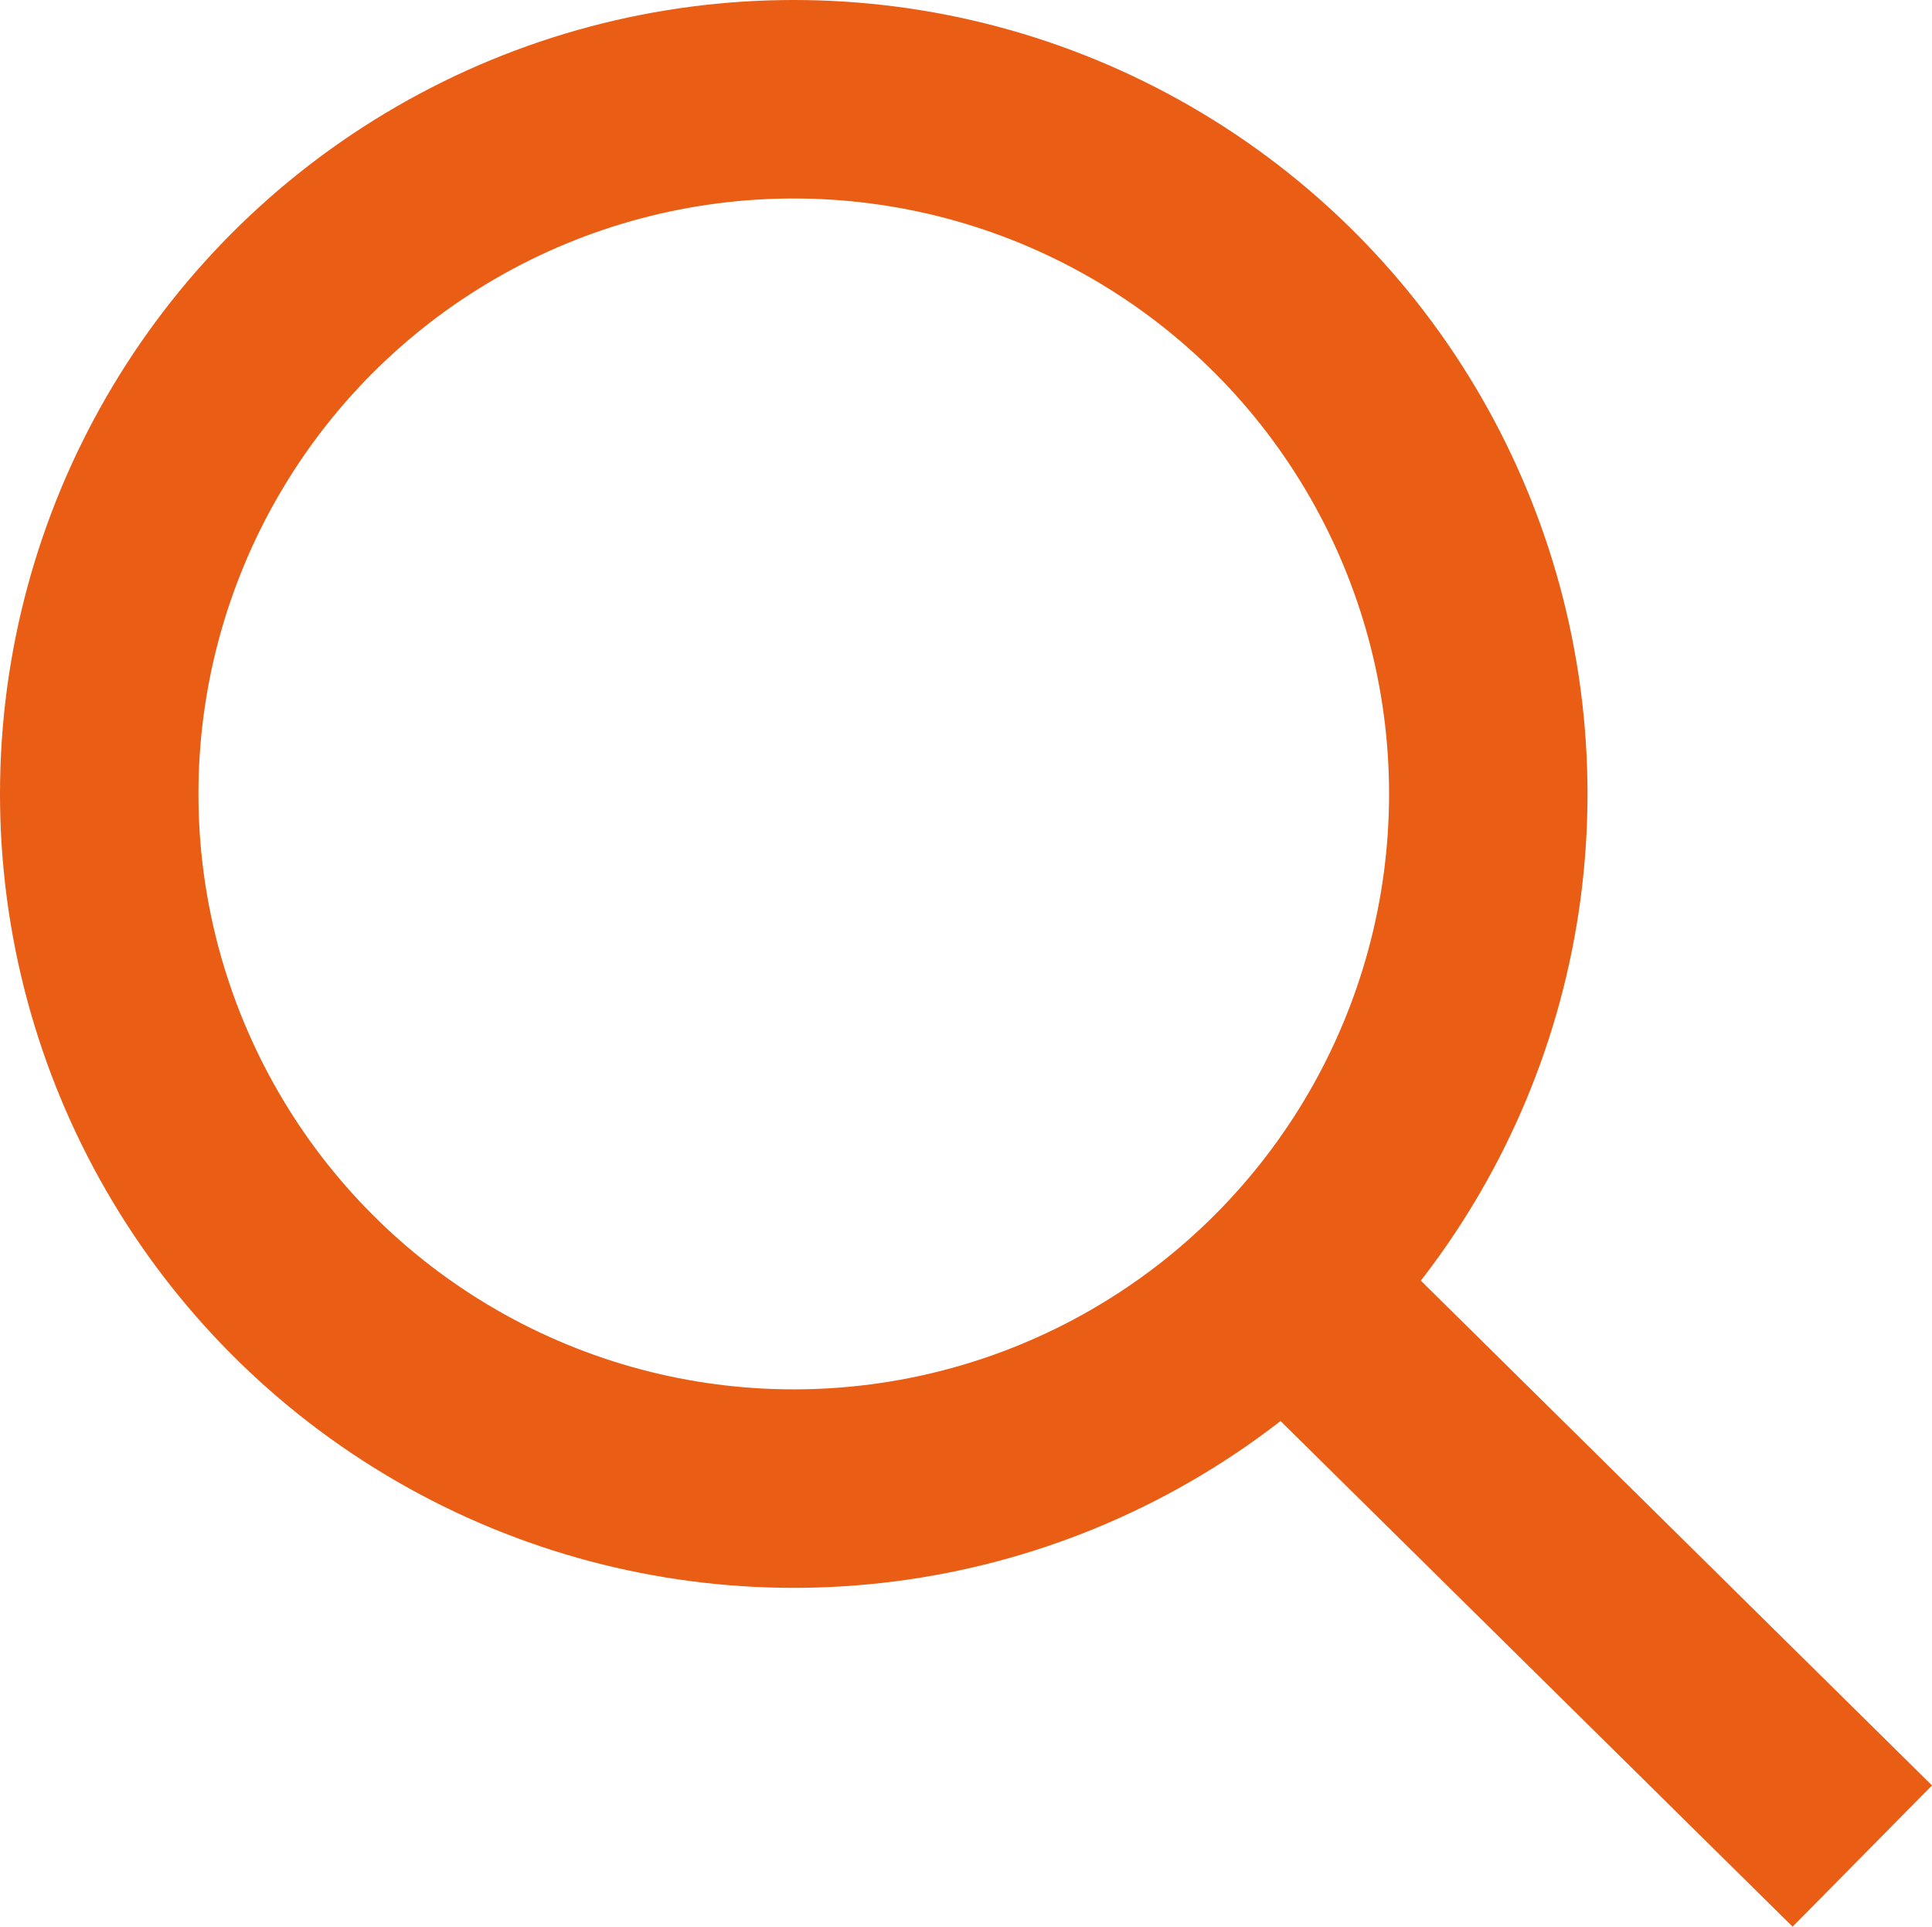
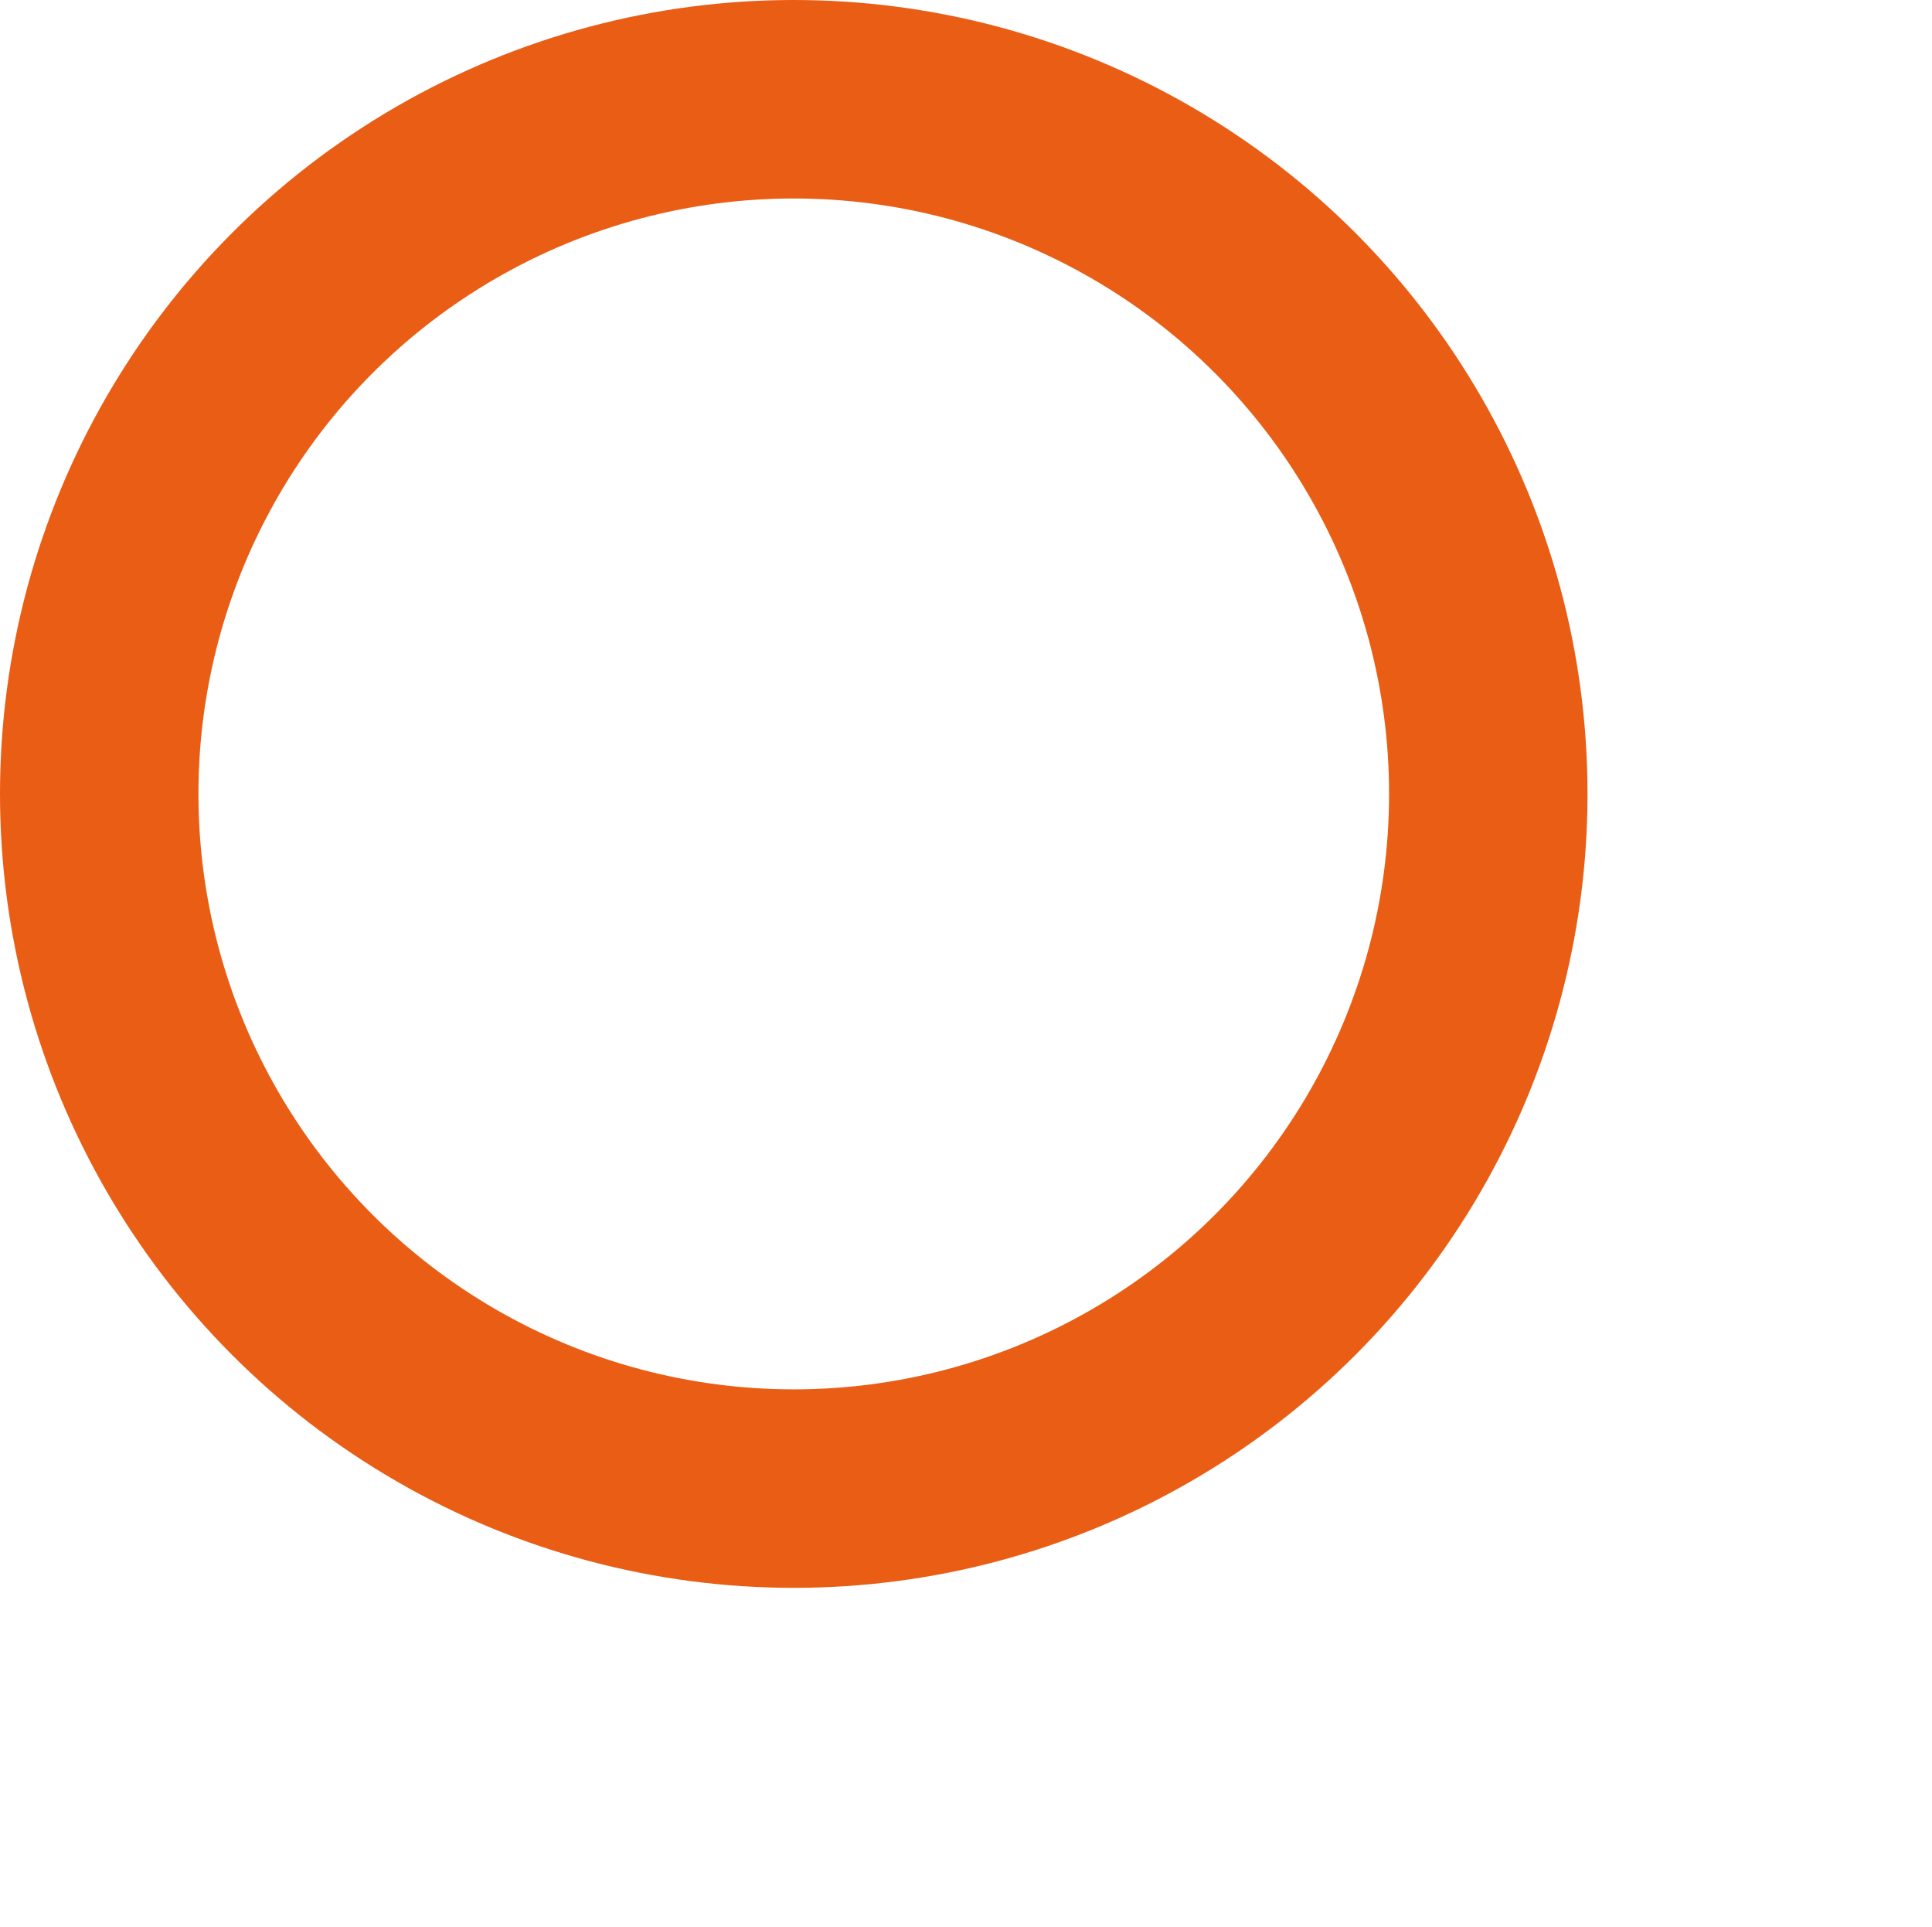
<svg xmlns="http://www.w3.org/2000/svg" width="19.472" height="19.414" viewBox="0 0 19.472 19.414">
  <g id="zoom" transform="translate(1 1)">
-     <line id="Line_205" data-name="Line 205" x1="4.558" y1="4.5" transform="translate(12.5 12.5)" fill="none" stroke="#e95d15" stroke-linecap="square" stroke-miterlimit="10" stroke-width="2" />
    <circle id="Ellipse_46" data-name="Ellipse 46" cx="7" cy="7" r="7" transform="translate(0 0)" fill="none" stroke="#e95d15" stroke-linecap="square" stroke-miterlimit="10" stroke-width="2" />
  </g>
</svg>